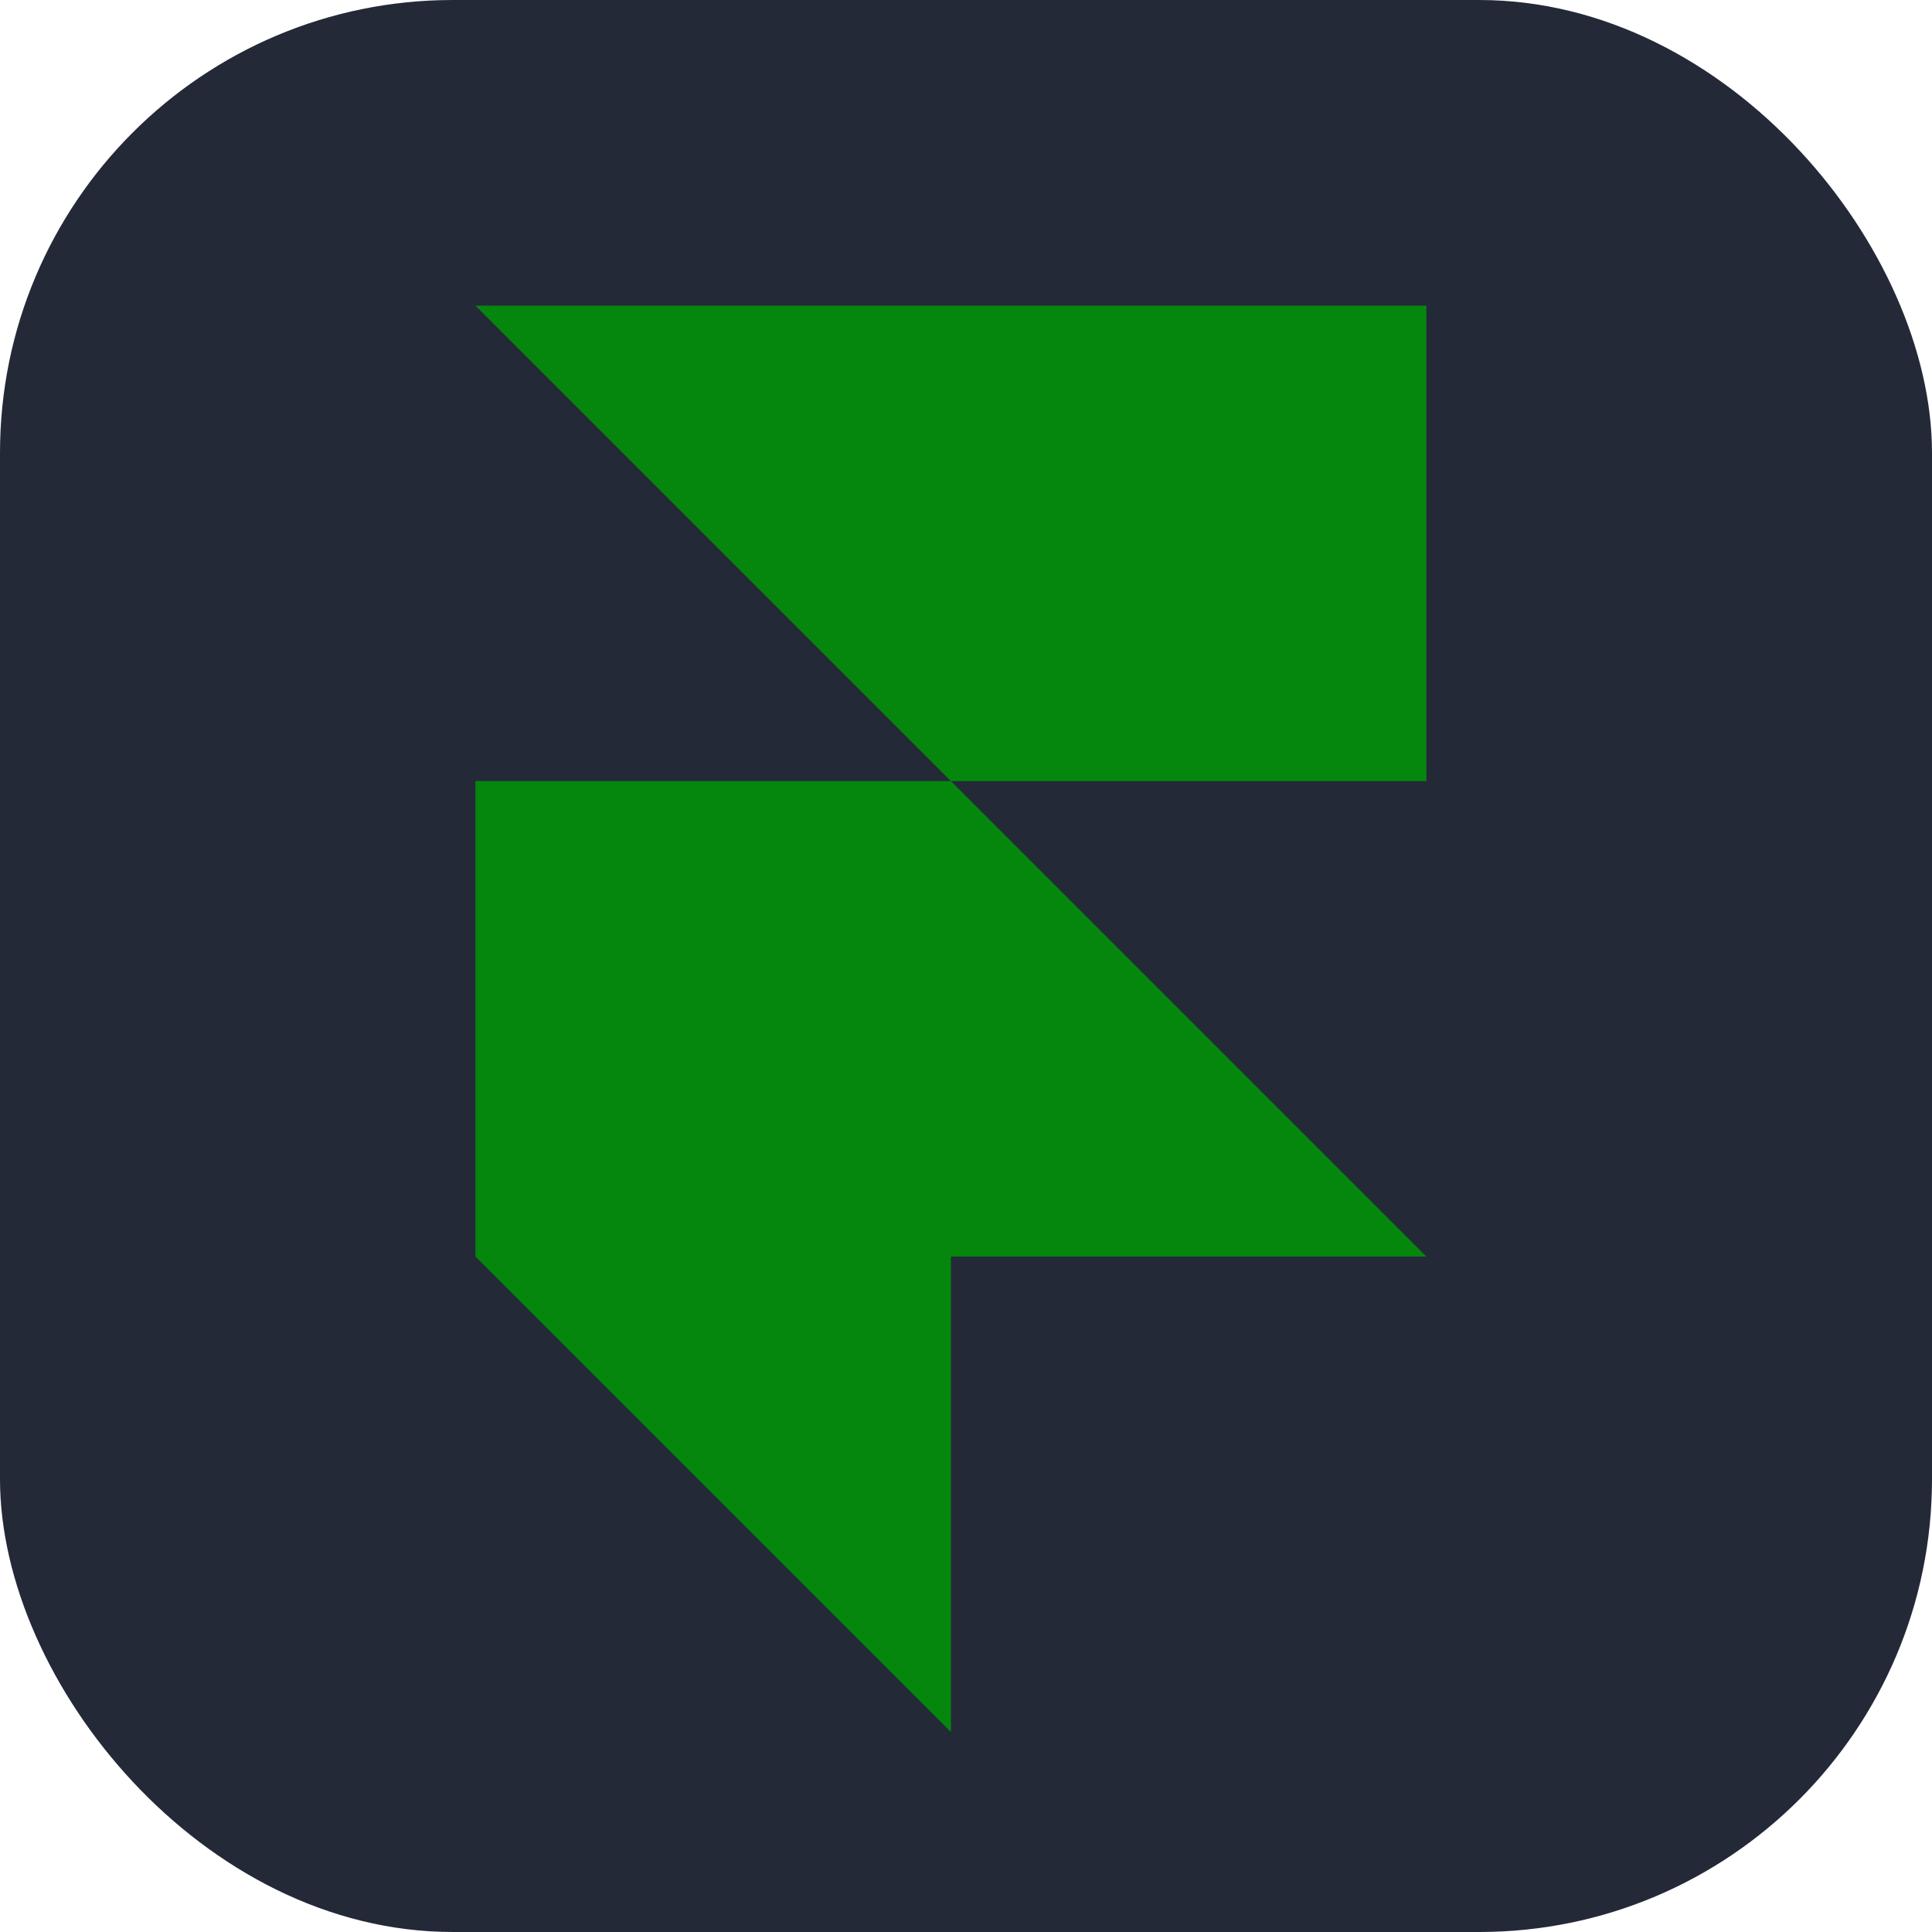
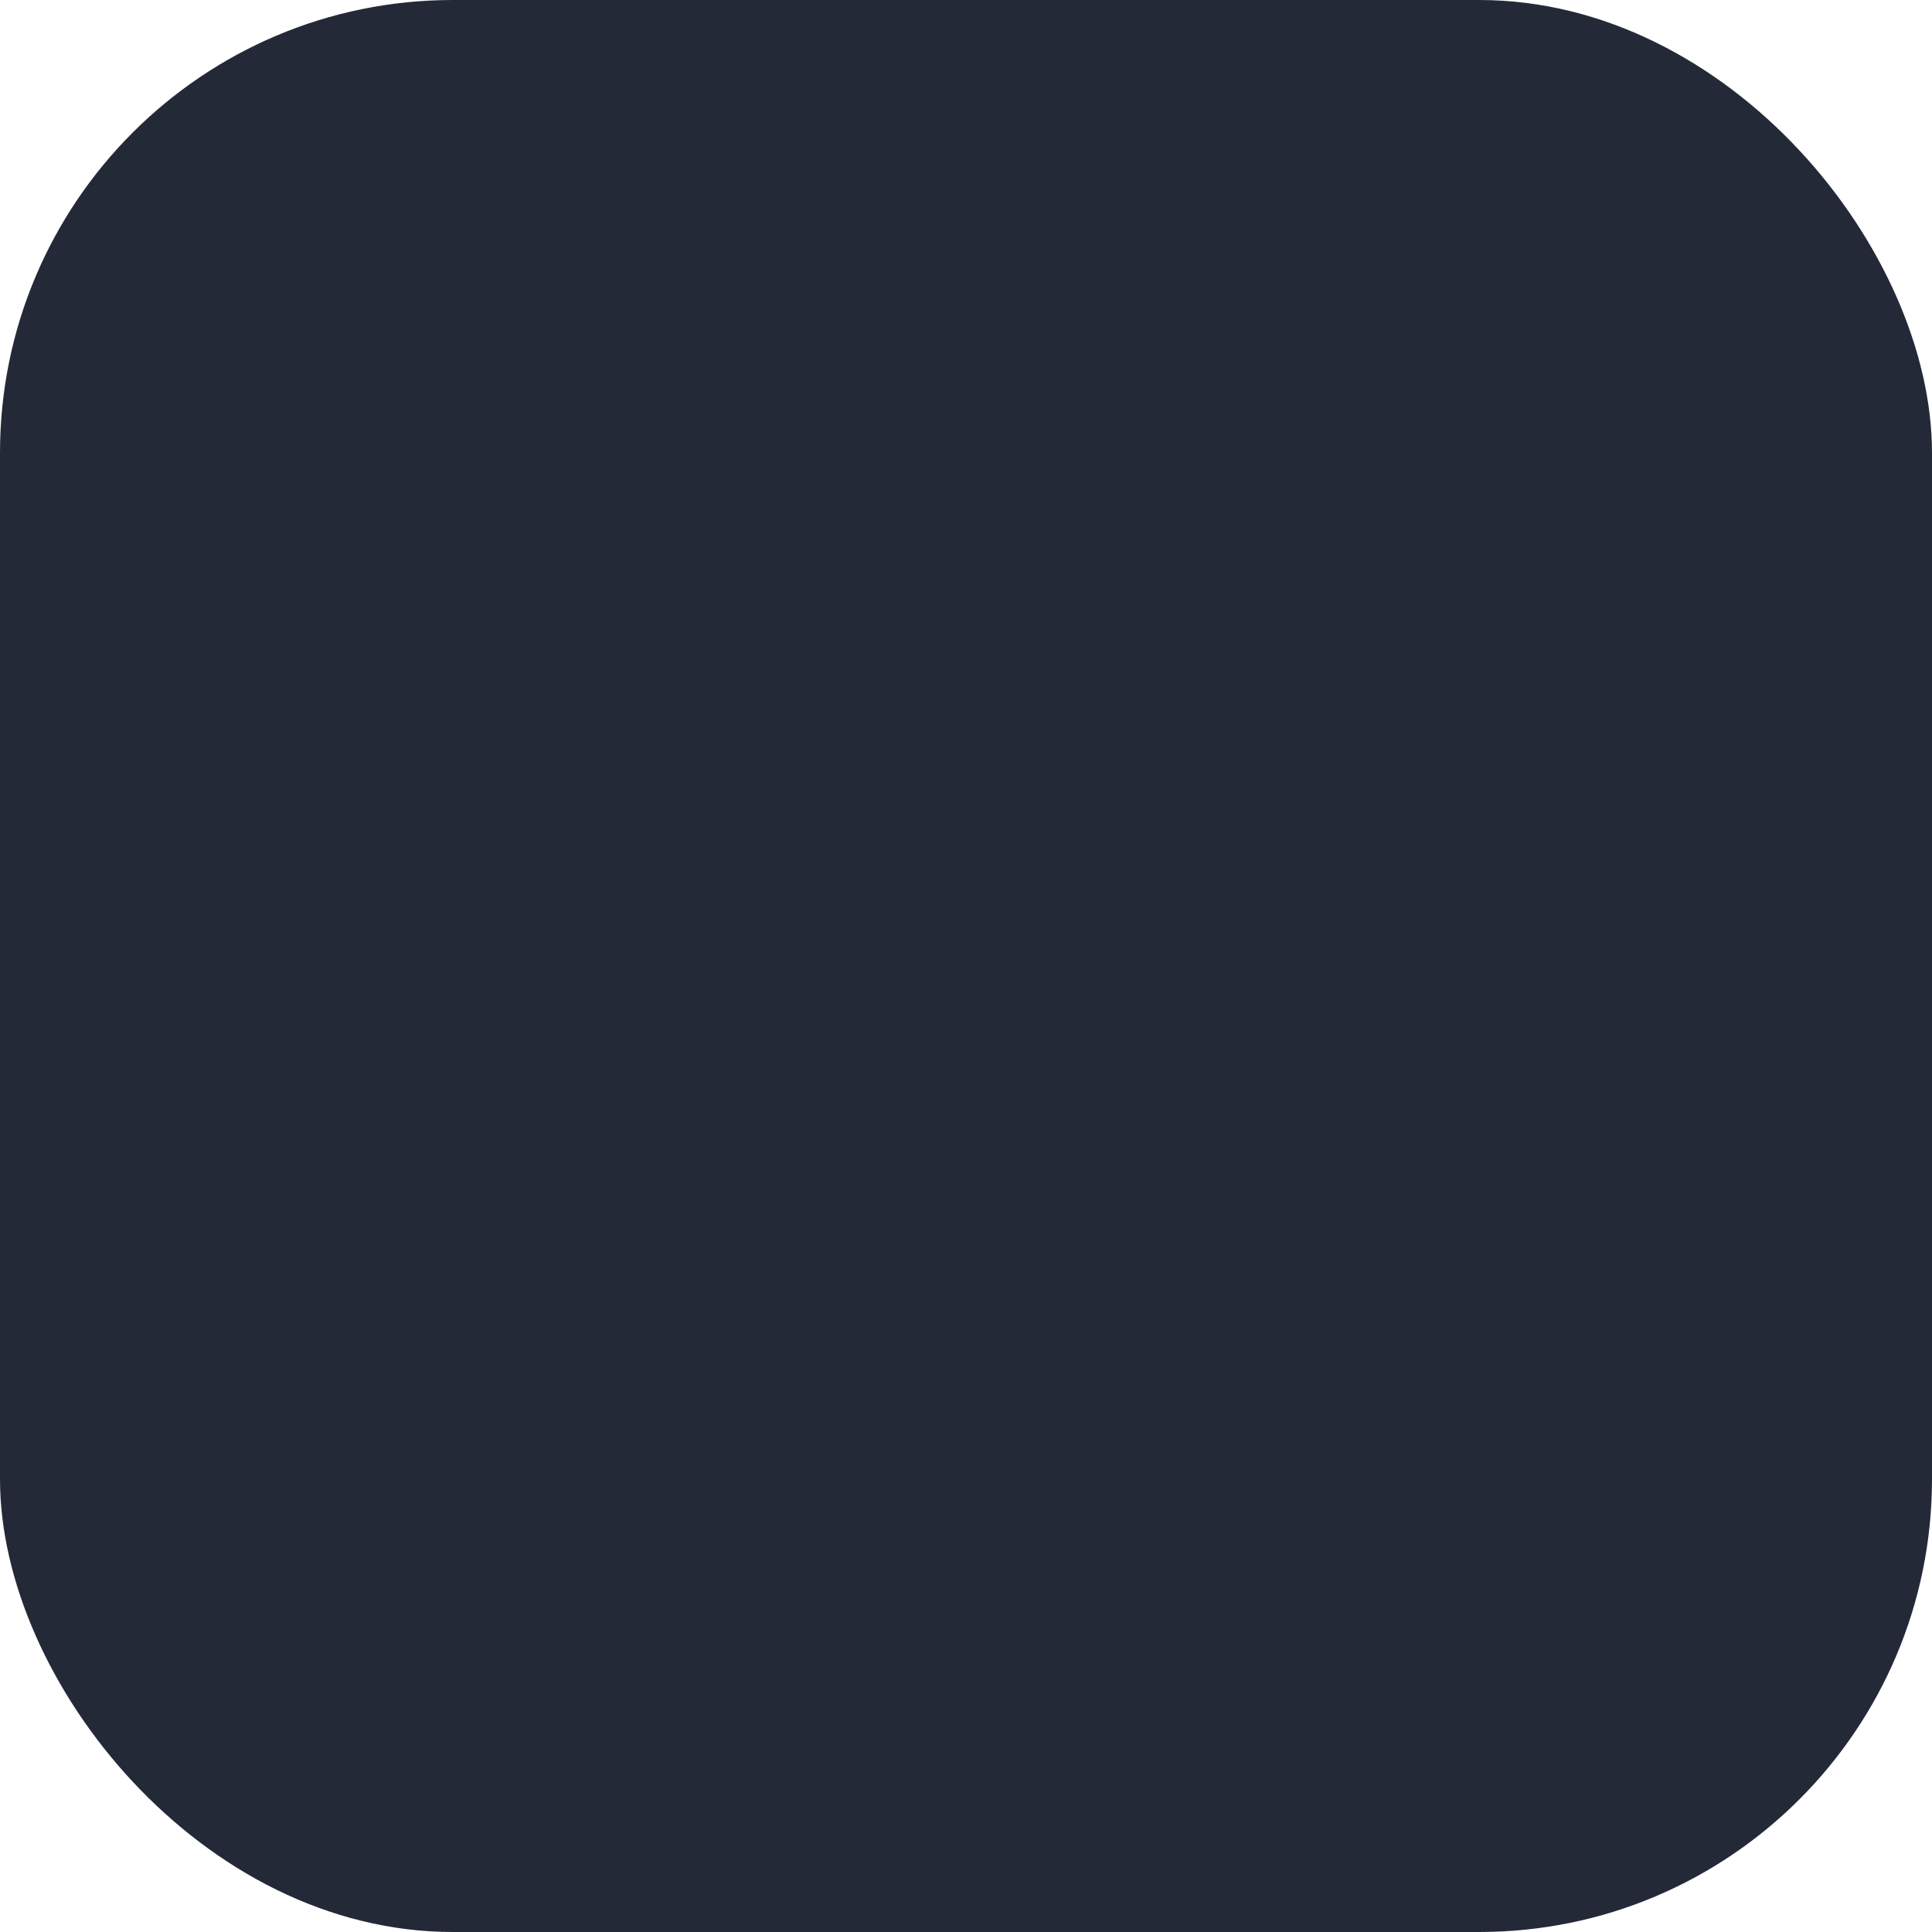
<svg xmlns="http://www.w3.org/2000/svg" width="256" height="256" viewBox="0 0 256 256" fill="none">
  <rect width="256" height="256" rx="60" fill="#242938" />
  <g transform="scale(9) translate(7,4.5)">
-     <path d="M0 0h14v7H7zm0 7h7l7 7H7v7l-7-7z" fill="#05870e" data-darkreader-inline-fill="" style="--darkreader-inline-fill: currentColor;" />
-   </g>
+     </g>
</svg>